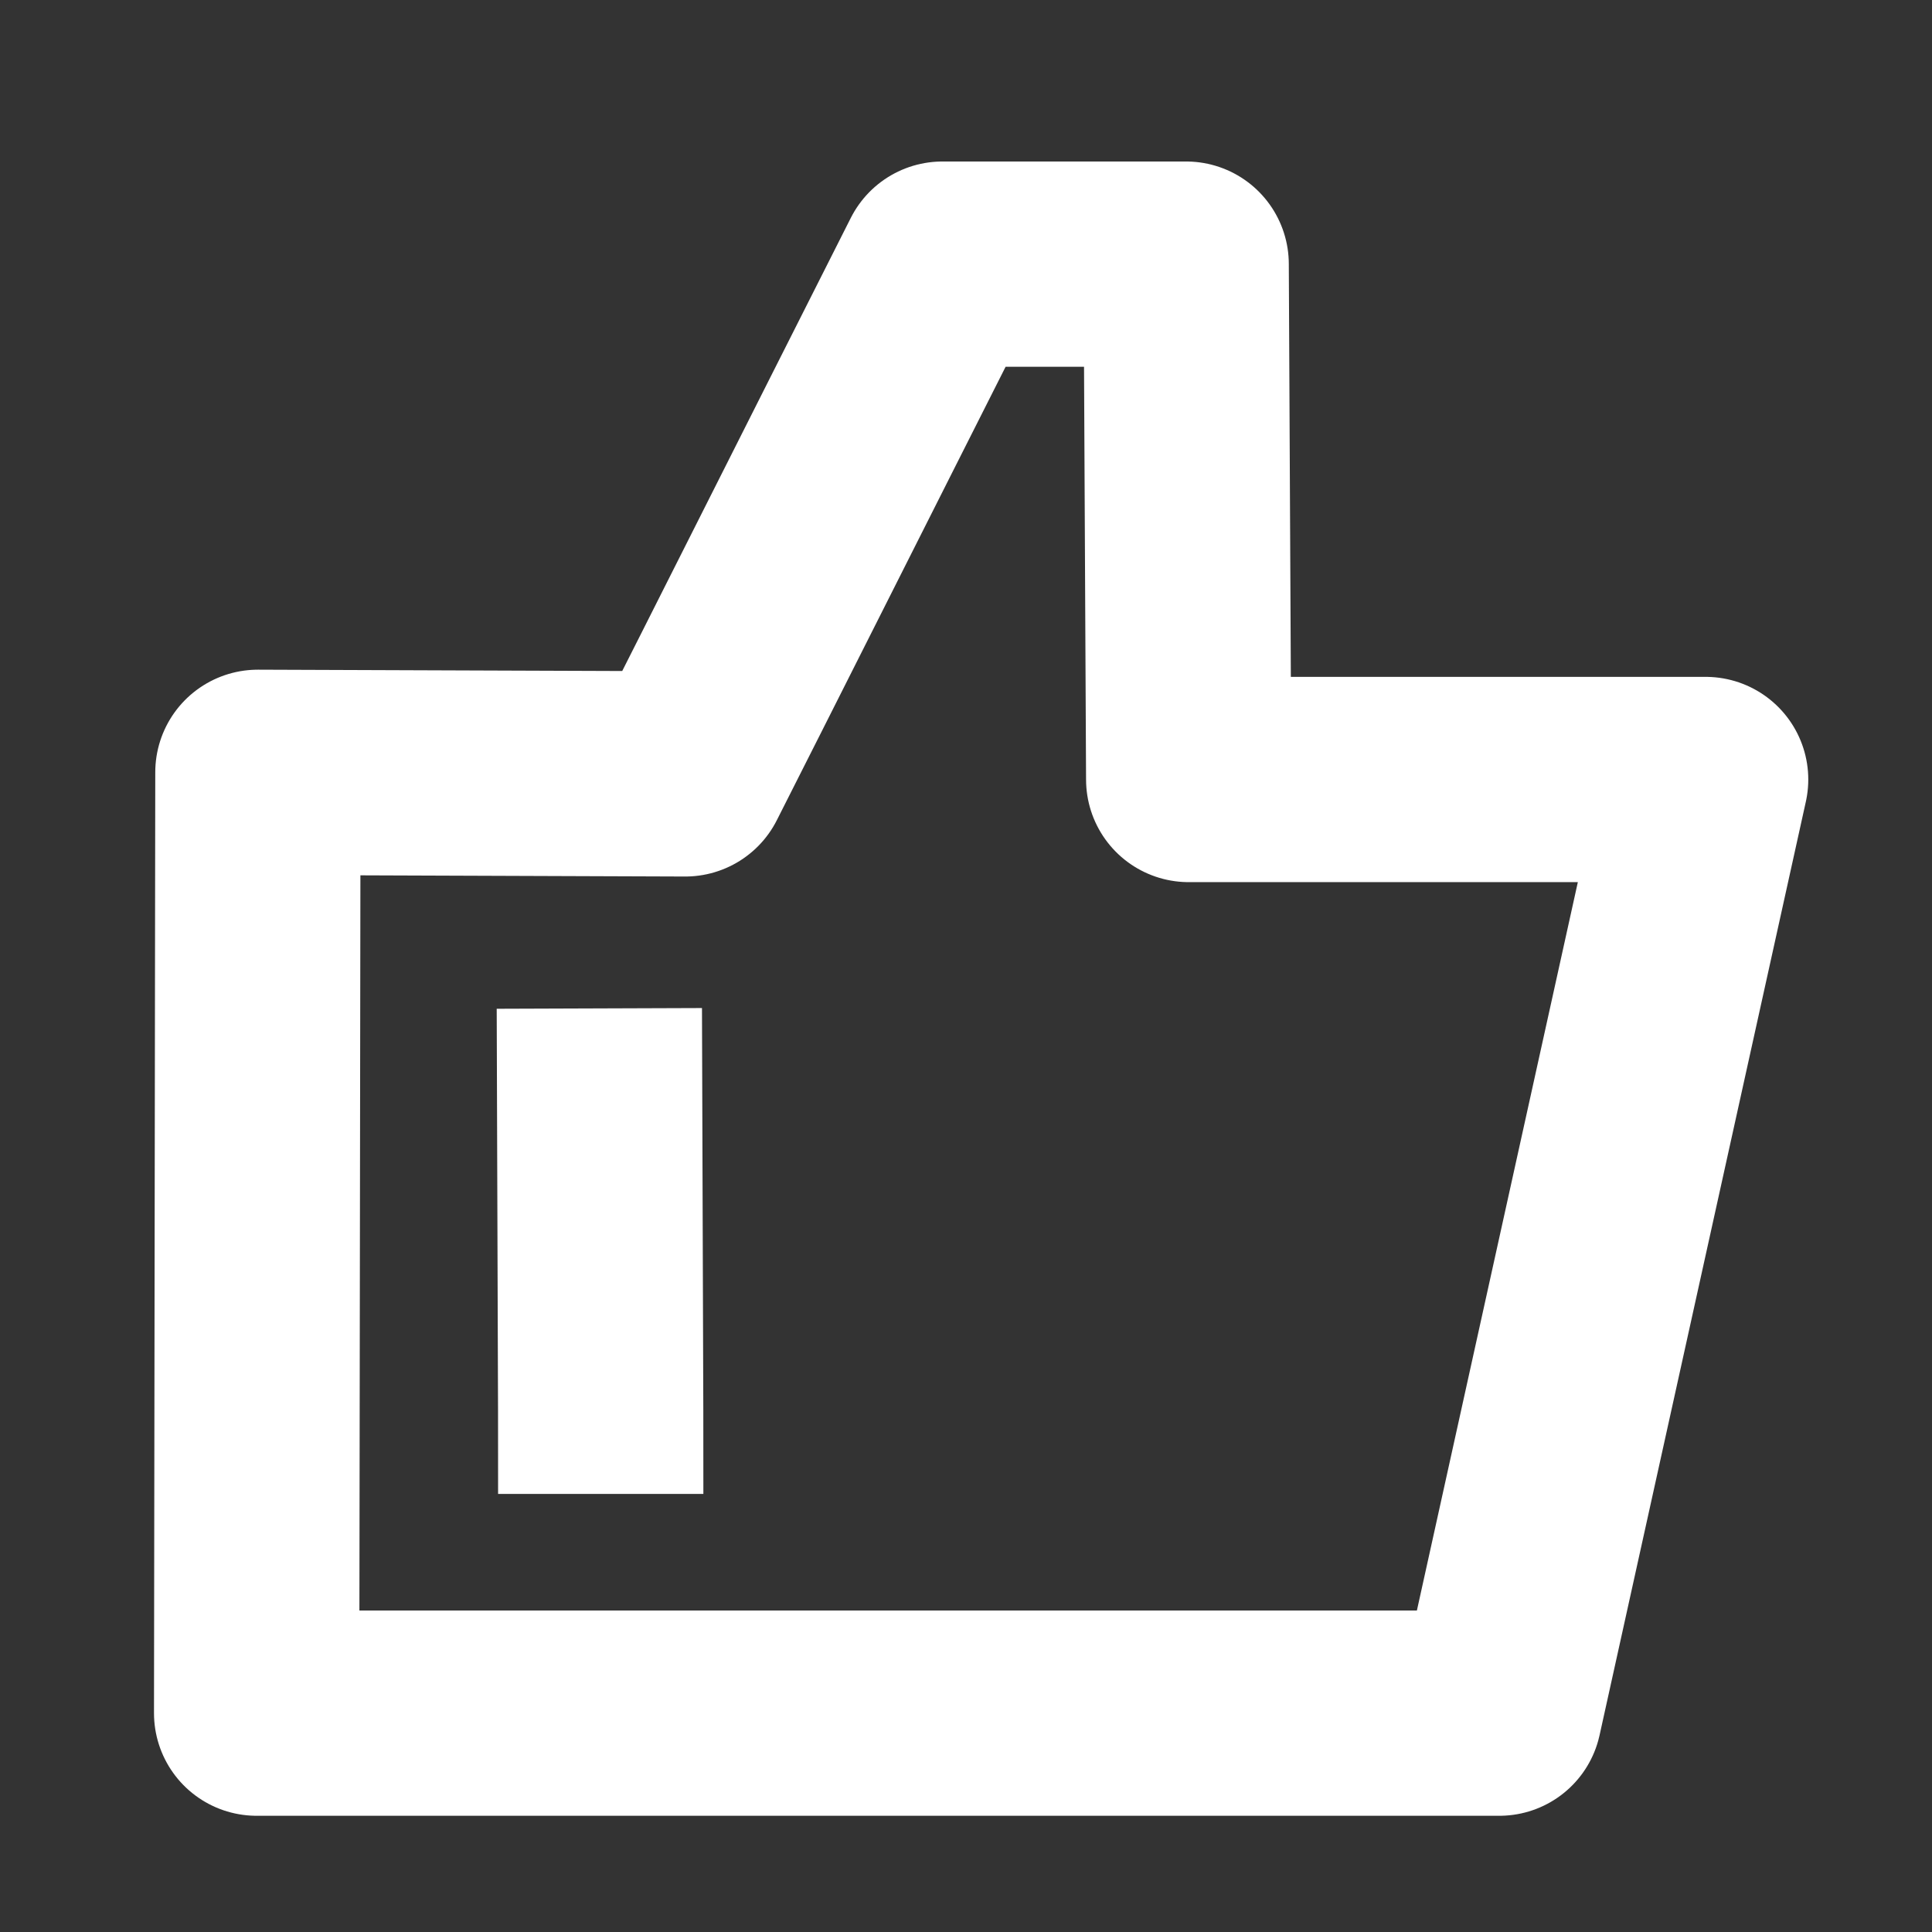
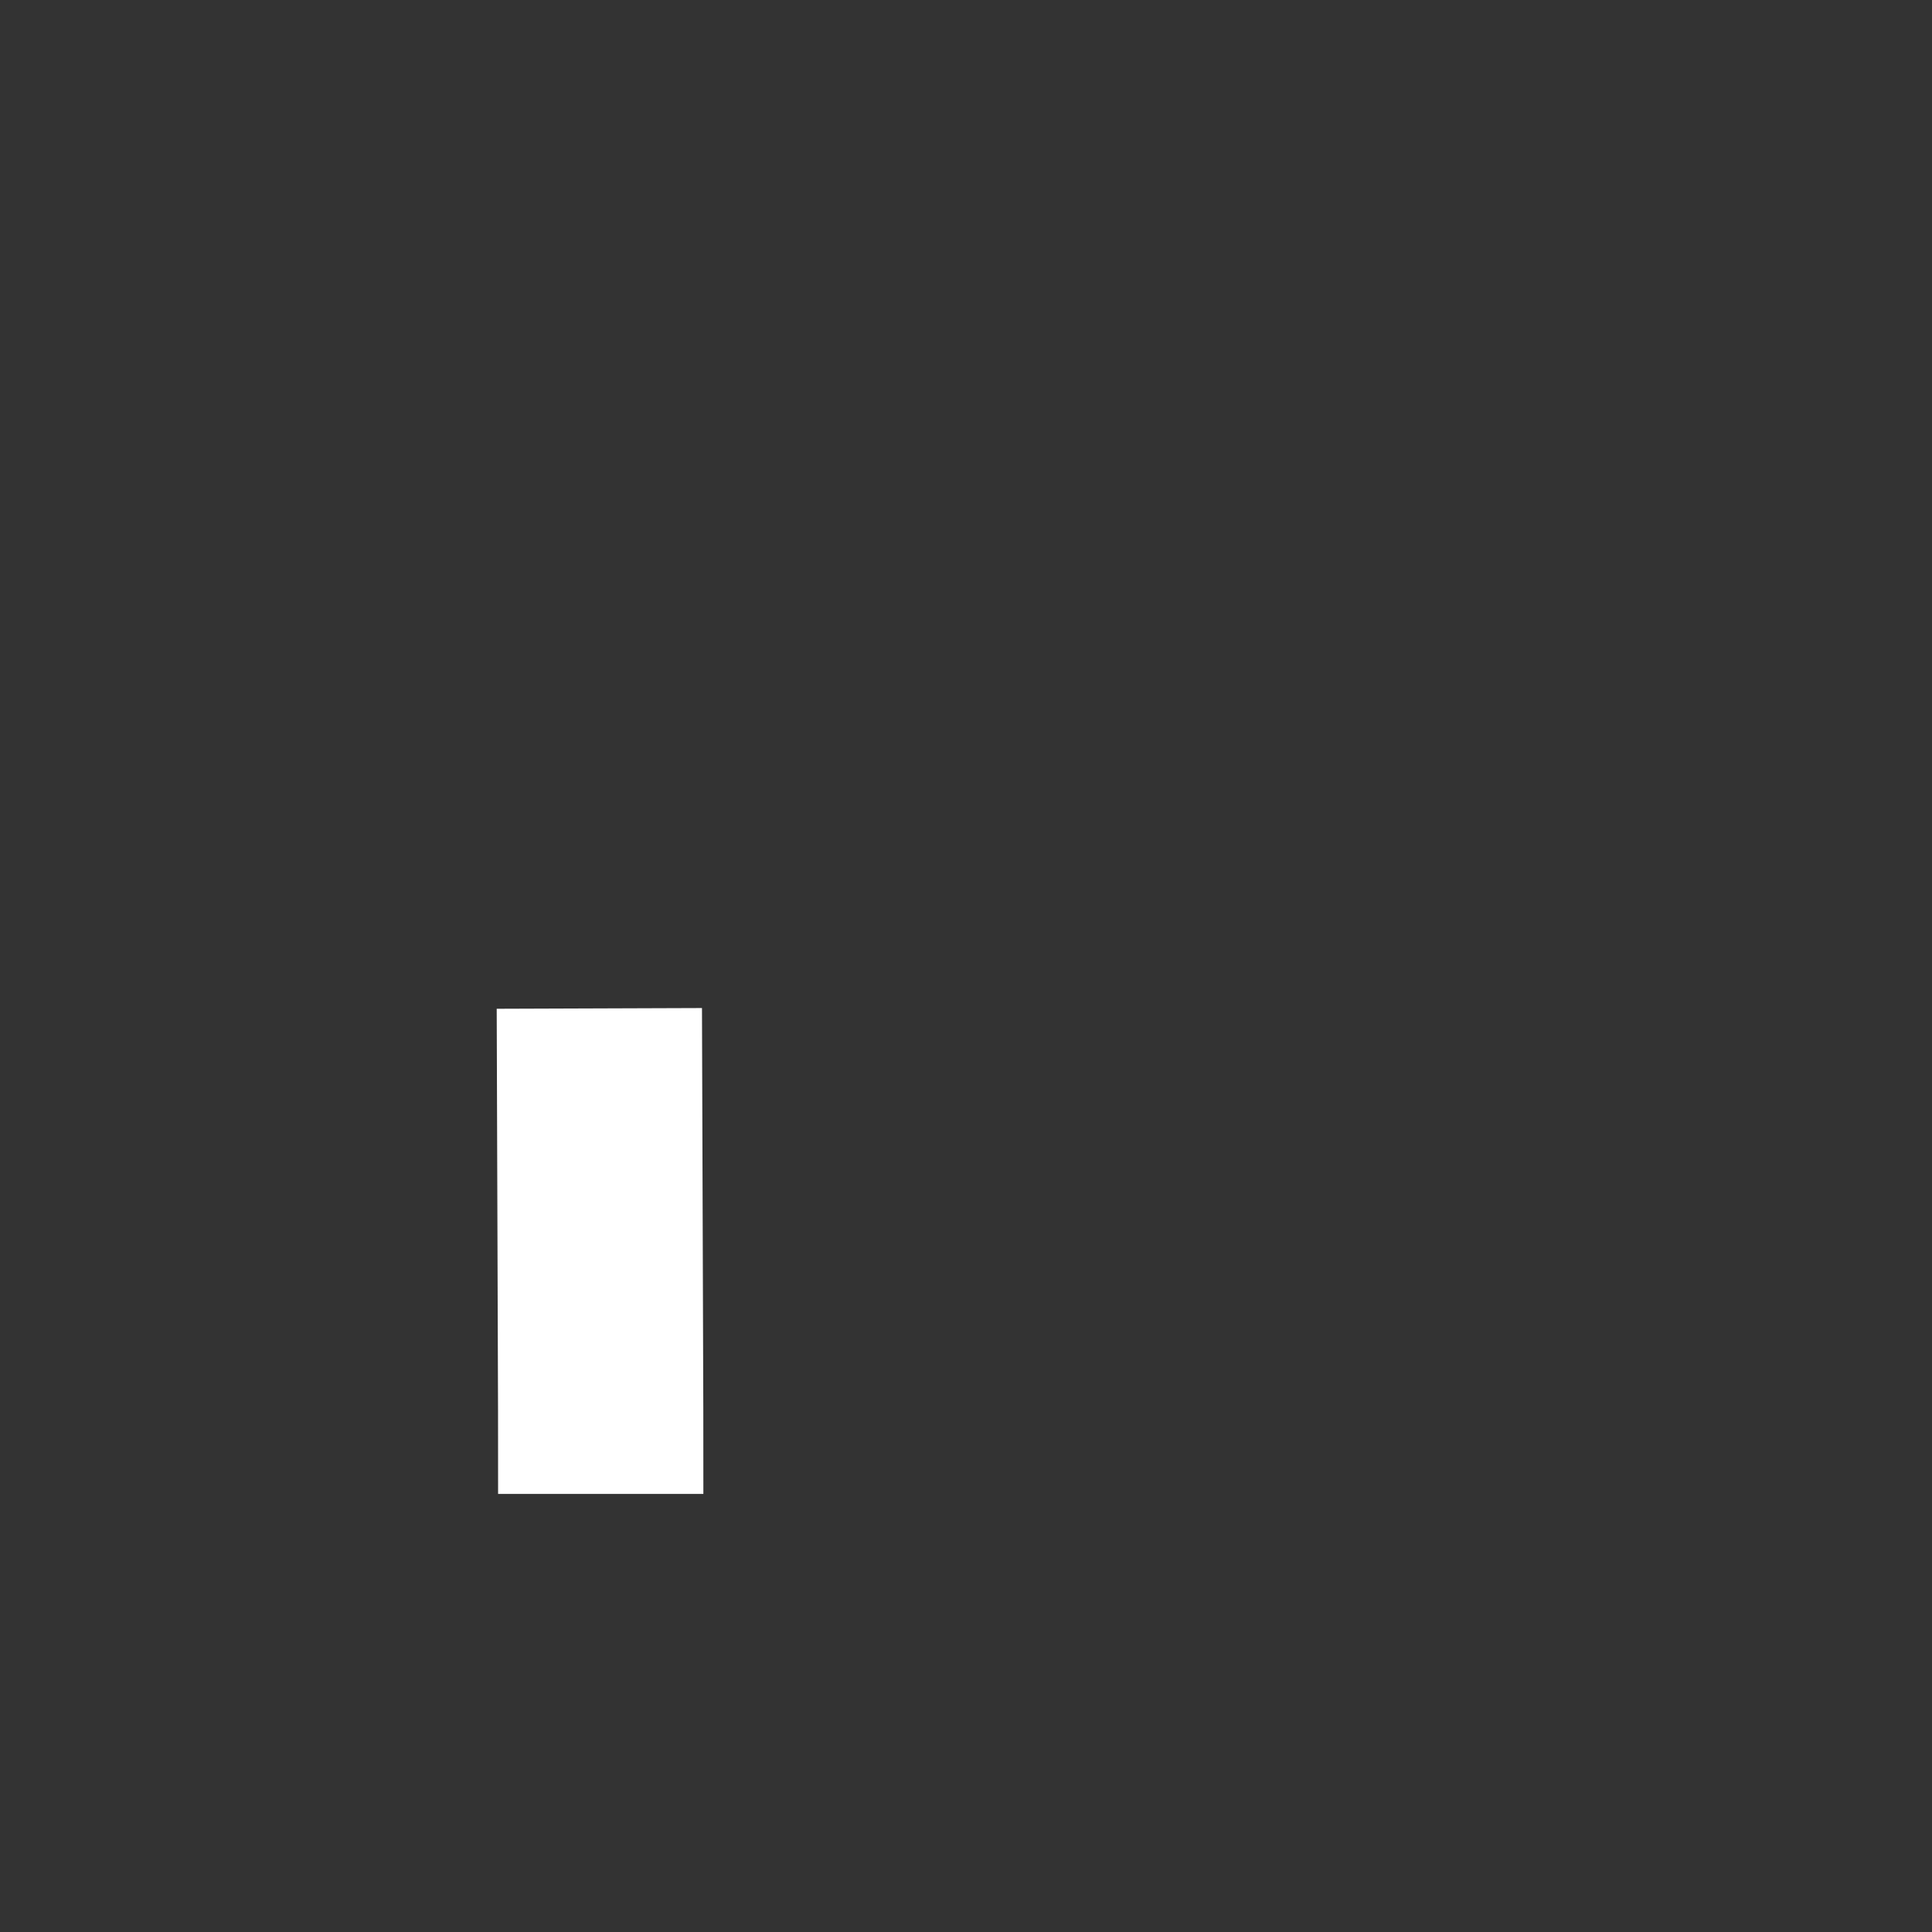
<svg xmlns="http://www.w3.org/2000/svg" width="24px" height="24px" viewBox="0 0 24 24" version="1.1">
  <rect x="0" y="0" width="24" height="24" fill="#333333" stroke="none" />
  <g id="surface1">
-     <path style="fill:none;stroke-width:3.4;stroke-linecap:round;stroke-linejoin:round;stroke:rgb(100%,100%,100%);stroke-opacity:1;stroke-miterlimit:4;" d="M 7.865 6.926 C 9.089 4.494 11.359 -0.001 11.359 -0.001 C 11.359 -0.001 15.396 -0.001 15.396 -0.001 C 15.396 -0.001 15.438 8.535 15.438 8.535 C 15.438 8.535 24 8.535 24 8.535 C 24 8.535 20.583 23.999 20.583 23.999 C 20.583 23.999 5.193 23.999 5.193 23.999 M 5.234 23.999 C 5.234 23.999 0 23.999 0 23.999 C 0 23.999 0.021 8.416 0.021 8.416 C 0.021 8.416 7.099 8.442 7.099 8.442 C 7.099 8.442 7.411 7.822 7.865 6.926 " transform="matrix(0.75,0,0,0.75,3.188,3.282)" />
-     <path style=" stroke:none;fill-rule:nonzero;fill:rgb(100%,100%,100%);fill-opacity:1;" d="M 7.445 12.527 C 7.445 12.527 7.453 15.543 7.461 18.559 " />
    <path style="fill:none;stroke-width:3.4;stroke-linecap:butt;stroke-linejoin:miter;stroke:rgb(100%,100%,100%);stroke-opacity:1;stroke-miterlimit:4;" d="M 0.487 -0.003 C 0.487 -0.003 0.498 3.143 0.509 6.654 C 0.509 7.112 0.51 7.576 0.51 8.039 " transform="matrix(0.75,0,-0,0.75,7.08,12.529)" />
  </g>
</svg>